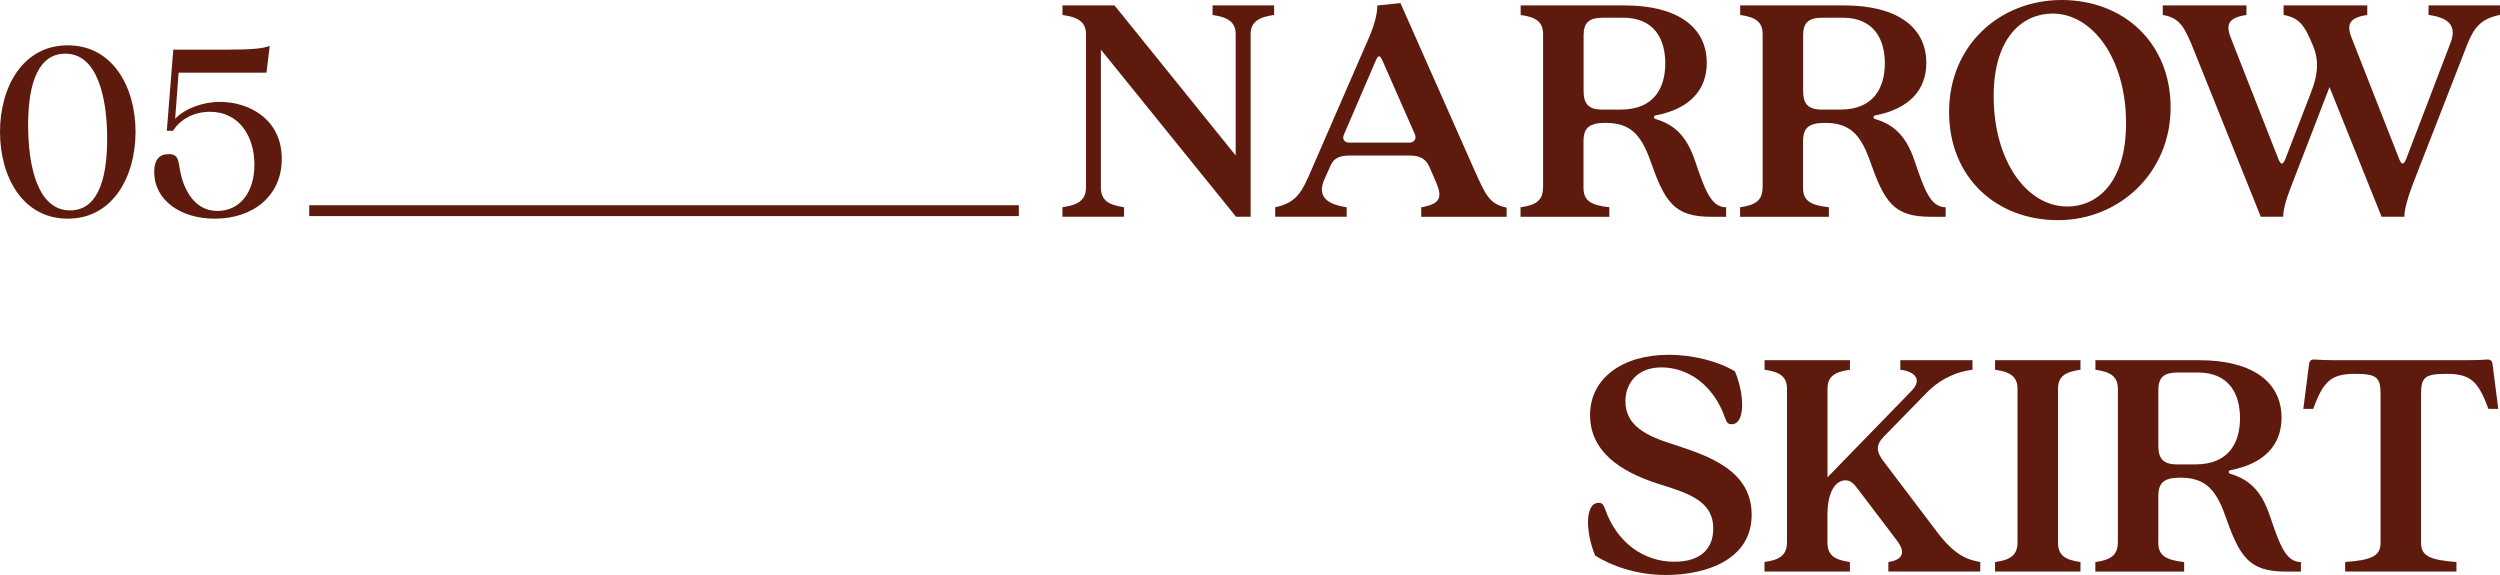
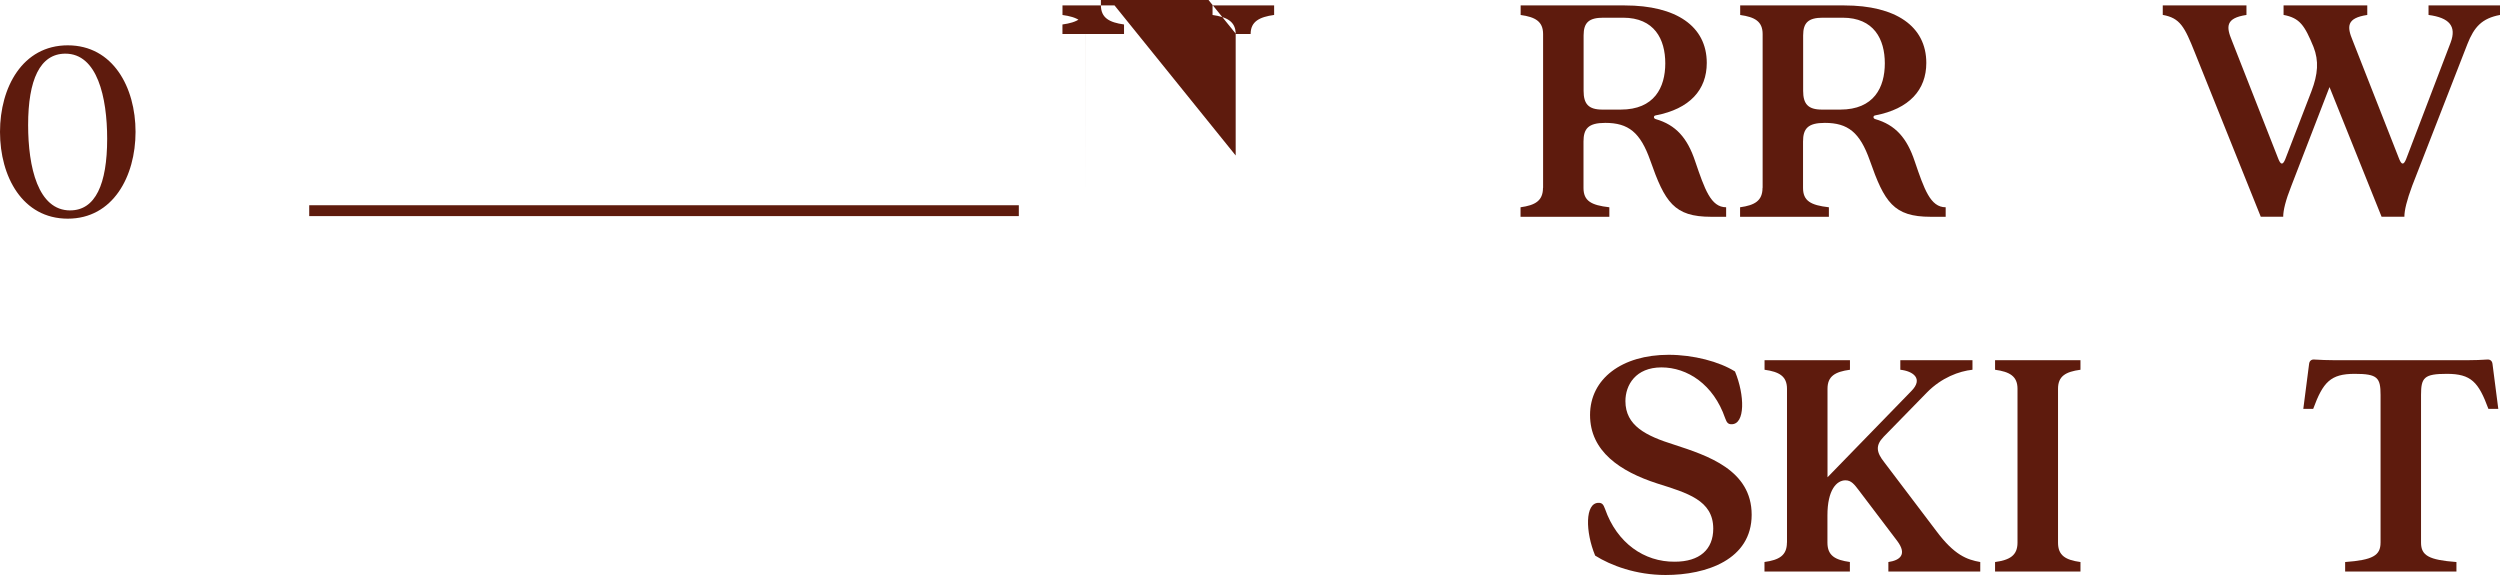
<svg xmlns="http://www.w3.org/2000/svg" id="_レイヤー_2" data-name="レイヤー 2" viewBox="0 0 690.53 158.81">
  <defs>
    <style>
      .cls-1 {
        fill: #5e1b0d;
      }
    </style>
  </defs>
  <g id="txt">
    <g>
      <path class="cls-1" d="M0,36.43C0,24.14,6.22,12.52,18.72,12.52s18.72,11.62,18.72,23.9-6.22,23.98-18.72,23.98S0,48.79,0,36.43ZM19.39,58.11c6.96,0,10.21-7.25,10.21-19.76,0-11.54-2.74-23.53-11.54-23.53-7.03,0-10.29,7.25-10.29,19.69,0,11.69,2.74,23.61,11.62,23.61Z" />
-       <path class="cls-1" d="M42.59,47.53c0-3.55,1.55-4.96,4-4.96,3.78,0,2.07,3.18,4.37,8.73,1.33,3.11,3.92,6.96,9.1,6.96,6.07,0,10.21-4.96,10.21-12.8s-4.22-14.58-12.28-14.58c-4.37,0-8.14,2-10.21,5.25h-1.7l1.78-22.42h14.65c7.03,0,10.14-.3,11.99-1.04l-.89,7.4h-24.27l-.96,12.73c2.74-2.81,7.55-4.66,12.36-4.66,7.92,0,17.09,4.66,17.09,15.76,0,10.14-7.84,16.5-18.5,16.5-9.47,0-16.73-5.11-16.73-12.88Z" />
    </g>
    <rect class="cls-1" x="85.41" y="56.69" width="196" height="3" />
    <g>
-       <path class="cls-1" d="M299.96,51.88V9.4c0-3.48-2.44-4.7-6.49-5.26V1.5h14.38l33.46,41.45V9.4c0-3.48-2.44-4.7-6.39-5.26V1.5h17.01v2.63c-4.04.56-6.49,1.79-6.49,5.26v50.47h-4.04l-37.32-46.15v38.16c0,3.57,2.35,4.79,6.39,5.36v2.63h-17.01v-2.63c4.04-.56,6.49-1.79,6.49-5.36Z" />
-       <path class="cls-1" d="M361.26,49.16l17.01-39.1c1.69-4.04,2.16-6.77,2.16-8.55l6.39-.66,20.4,46.06c3.1,6.86,4.14,9.49,8.93,10.43v2.54h-23.59v-2.63c5.73-.94,5.73-3.1,4.04-7.05l-1.79-4.14c-1.13-2.54-3.1-3.1-5.54-3.1h-16.45c-2.54,0-4.42.56-5.36,2.91l-1.69,3.76c-1.88,4.42.38,6.77,6.2,7.61v2.63h-19.74v-2.63c4.98-1.03,6.96-3.38,9.02-8.08ZM372.54,39.38h16.83c1.03,0,2.07-.85,1.41-2.35l-8.93-20.3c-.75-1.6-1.13-1.6-1.88.09l-8.74,20.3c-.66,1.41.28,2.26,1.32,2.26Z" />
+       <path class="cls-1" d="M299.96,51.88V9.4c0-3.48-2.44-4.7-6.49-5.26V1.5h14.38l33.46,41.45V9.4c0-3.48-2.44-4.7-6.39-5.26V1.5h17.01v2.63c-4.04.56-6.49,1.79-6.49,5.26h-4.04l-37.32-46.15v38.16c0,3.57,2.35,4.79,6.39,5.36v2.63h-17.01v-2.63c4.04-.56,6.49-1.79,6.49-5.36Z" />
      <path class="cls-1" d="M426.22,51.88V9.4c0-3.48-2.16-4.7-6.2-5.26V1.5h28.76c14.19,0,22.65,5.73,22.65,15.89,0,7.43-4.7,12.69-14.1,14.48-.66.09-.66.85,0,1.03,5.55,1.6,8.74,5.17,10.9,11.66,2.63,7.71,4.32,12.69,8.55,12.69v2.63h-4.14c-10.25,0-12.78-4.04-16.83-15.6-2.73-7.71-6.02-10.34-12.41-10.34-4.7,0-6.02,1.6-6.02,5.17v12.78c0,3.57,2.07,4.79,7.14,5.36v2.63h-24.53v-2.63c4.04-.56,6.2-1.79,6.2-5.36ZM442.58,30.27h5.08c9.3,0,12.31-6.11,12.31-12.78s-3.01-12.6-11.66-12.6h-5.45c-3.95,0-5.45,1.32-5.45,4.89v15.32c0,3.57,1.32,5.17,5.17,5.17Z" />
      <path class="cls-1" d="M486.86,51.88V9.4c0-3.48-2.16-4.7-6.2-5.26V1.5h28.76c14.19,0,22.65,5.73,22.65,15.89,0,7.43-4.7,12.69-14.1,14.48-.66.09-.66.85,0,1.03,5.55,1.6,8.74,5.17,10.9,11.66,2.63,7.71,4.32,12.69,8.55,12.69v2.63h-4.14c-10.25,0-12.78-4.04-16.83-15.6-2.73-7.71-6.02-10.34-12.41-10.34-4.7,0-6.02,1.6-6.02,5.17v12.78c0,3.57,2.07,4.79,7.14,5.36v2.63h-24.53v-2.63c4.04-.56,6.2-1.79,6.2-5.36ZM503.22,30.27h5.08c9.3,0,12.31-6.11,12.31-12.78s-3.01-12.6-11.66-12.6h-5.45c-3.95,0-5.45,1.32-5.45,4.89v15.32c0,3.57,1.32,5.17,5.17,5.17Z" />
-       <path class="cls-1" d="M538.36,30.92c0-18.52,14.1-30.92,31.11-30.92s30.08,11.75,30.08,29.7-14.1,31.11-31.11,31.11-30.08-11.75-30.08-29.89ZM570.98,57.05c7.9,0,16.26-6.11,16.26-23.03,0-17.76-9.21-30.27-20.3-30.27-7.89,0-16.26,6.11-16.26,22.84,0,17.95,9.21,30.45,20.3,30.45Z" />
      <path class="cls-1" d="M597.38,4.14V1.5h23.12v2.63c-5.73.85-5.64,3.2-4.04,7.05l12.88,32.8c.66,1.6,1.22,1.6,1.88,0l7.24-18.8c1.79-4.7,2.07-8.37.56-12.22-2.44-5.92-3.76-7.99-8.27-8.84V1.5h23.12v2.63c-5.73.85-5.64,3.2-4.04,7.05l12.88,32.8c.66,1.6,1.22,1.6,1.88,0l12.31-32.24c1.69-4.51-.38-6.86-6.11-7.61V1.5h19.74v2.63c-4.98.94-7.14,3.29-9.02,8.08l-15.23,39.1c-1.5,4.04-2.16,6.77-2.16,8.55h-6.3l-14.38-35.81-10.53,27.26c-1.6,4.04-2.26,6.77-2.26,8.55h-6.2l-18.23-45.4c-2.82-7.05-4.04-9.49-8.84-10.34Z" />
      <path class="cls-1" d="M440.6,153.46c-2.73-6.58-2.82-14.57.94-14.57.94,0,1.32.38,1.79,1.69,3.29,9.4,10.81,14.66,19.27,14.57,6.86,0,10.62-3.38,10.62-9.12,0-7.9-7.24-9.87-15.51-12.5-10.15-3.29-18.52-8.84-18.52-18.89s8.83-16.64,21.71-16.64c6.86,0,14,1.88,18.33,4.61,2.73,6.58,2.82,14.57-.94,14.57-.94,0-1.32-.38-1.79-1.69-3.2-9.31-10.43-14.01-17.58-14.01s-9.96,4.89-9.96,9.31c0,6.77,5.64,9.59,13.44,12.03,9.21,3.01,21.43,6.96,21.43,19.36s-12.5,16.64-23.78,16.64c-8.18,0-15.13-2.63-19.46-5.36Z" />
      <path class="cls-1" d="M493.59,149.88v-42.49c0-3.48-2.16-4.7-6.2-5.26v-2.63h23.59v2.63c-4.14.56-6.2,1.79-6.2,5.26v24.44l23.12-23.78c3.48-3.48.47-5.55-3.01-5.92v-2.63h19.93v2.63c-3.67.38-8.55,2.16-12.6,6.3l-11.94,12.22c-2.35,2.44-1.97,4.32.19,7.05l14.38,18.99c4.98,6.67,8.46,7.9,12.12,8.55v2.63h-25.38v-2.63c3.2-.47,5.26-2.07,2.44-5.83l-10.62-14.01c-1.22-1.6-2.07-2.73-3.67-2.73-2.44,0-4.98,2.63-4.98,9.68v7.52c0,3.57,2.07,4.79,6.2,5.36v2.63h-23.59v-2.63c4.04-.56,6.2-1.79,6.2-5.36Z" />
      <path class="cls-1" d="M557.26,149.88v-42.49c0-3.48-2.16-4.7-6.2-5.26v-2.63h23.59v2.63c-4.14.56-6.2,1.79-6.2,5.26v42.49c0,3.57,2.07,4.79,6.2,5.36v2.63h-23.59v-2.63c4.04-.56,6.2-1.79,6.2-5.36Z" />
-       <path class="cls-1" d="M584.98,149.88v-42.49c0-3.48-2.16-4.7-6.2-5.26v-2.63h28.76c14.19,0,22.65,5.73,22.65,15.89,0,7.43-4.7,12.69-14.1,14.48-.66.09-.66.85,0,1.03,5.54,1.6,8.74,5.17,10.9,11.66,2.63,7.71,4.32,12.69,8.55,12.69v2.63h-4.14c-10.25,0-12.78-4.04-16.82-15.6-2.73-7.71-6.02-10.34-12.41-10.34-4.7,0-6.02,1.6-6.02,5.17v12.78c0,3.57,2.07,4.79,7.14,5.36v2.63h-24.53v-2.63c4.04-.56,6.2-1.79,6.2-5.36ZM601.33,128.27h5.08c9.31,0,12.31-6.11,12.31-12.78s-3.01-12.6-11.66-12.6h-5.45c-3.95,0-5.45,1.32-5.45,4.89v15.32c0,3.57,1.32,5.17,5.17,5.17Z" />
      <path class="cls-1" d="M657.54,149.88v-40.79c0-4.79-.85-5.83-7.14-5.83-6.67,0-8.74,2.26-11.47,9.68h-2.73l1.6-12.41c.09-.85.66-1.32,1.5-1.22,1.32.09,3.67.19,5.92.19h35.91c2.26,0,4.51-.09,5.83-.19.85-.09,1.41.38,1.5,1.22l1.6,12.41h-2.73c-2.73-7.43-4.79-9.68-11.47-9.68-6.3,0-7.14,1.03-7.14,5.83v40.79c0,3.57,2.16,4.79,9.78,5.36v2.63h-30.74v-2.63c7.61-.56,9.78-1.79,9.78-5.36Z" />
    </g>
  </g>
</svg>